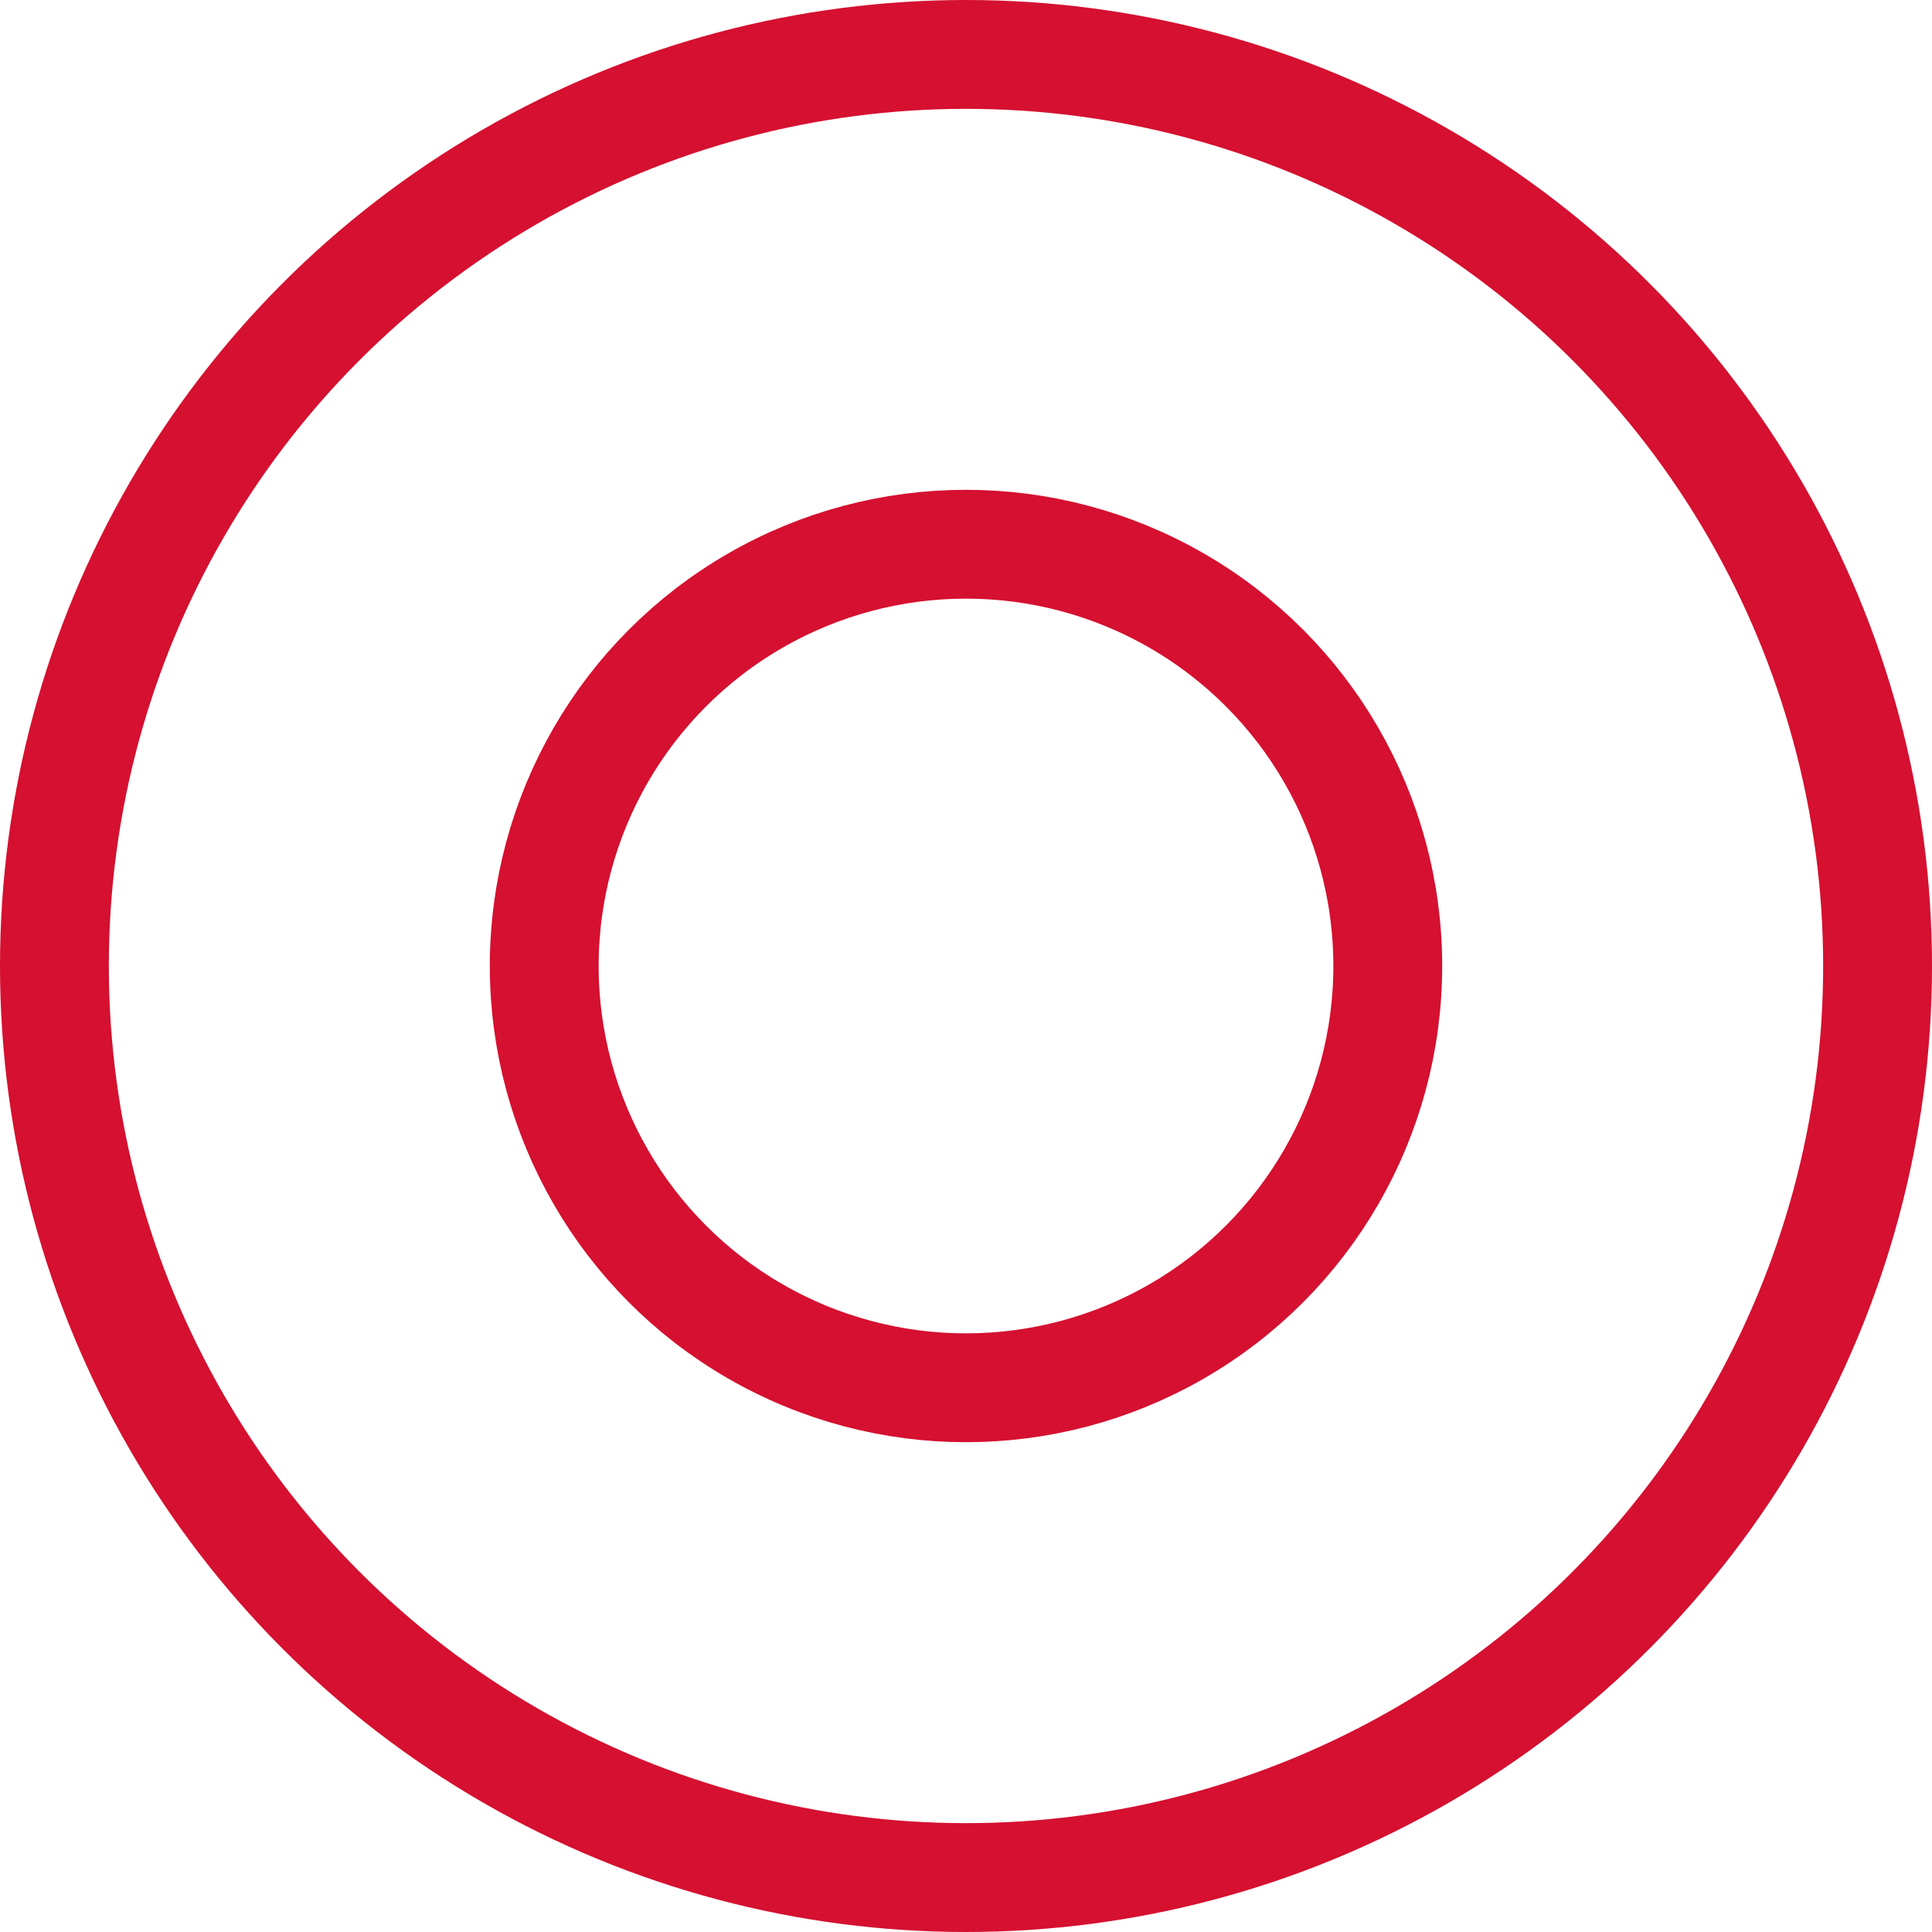
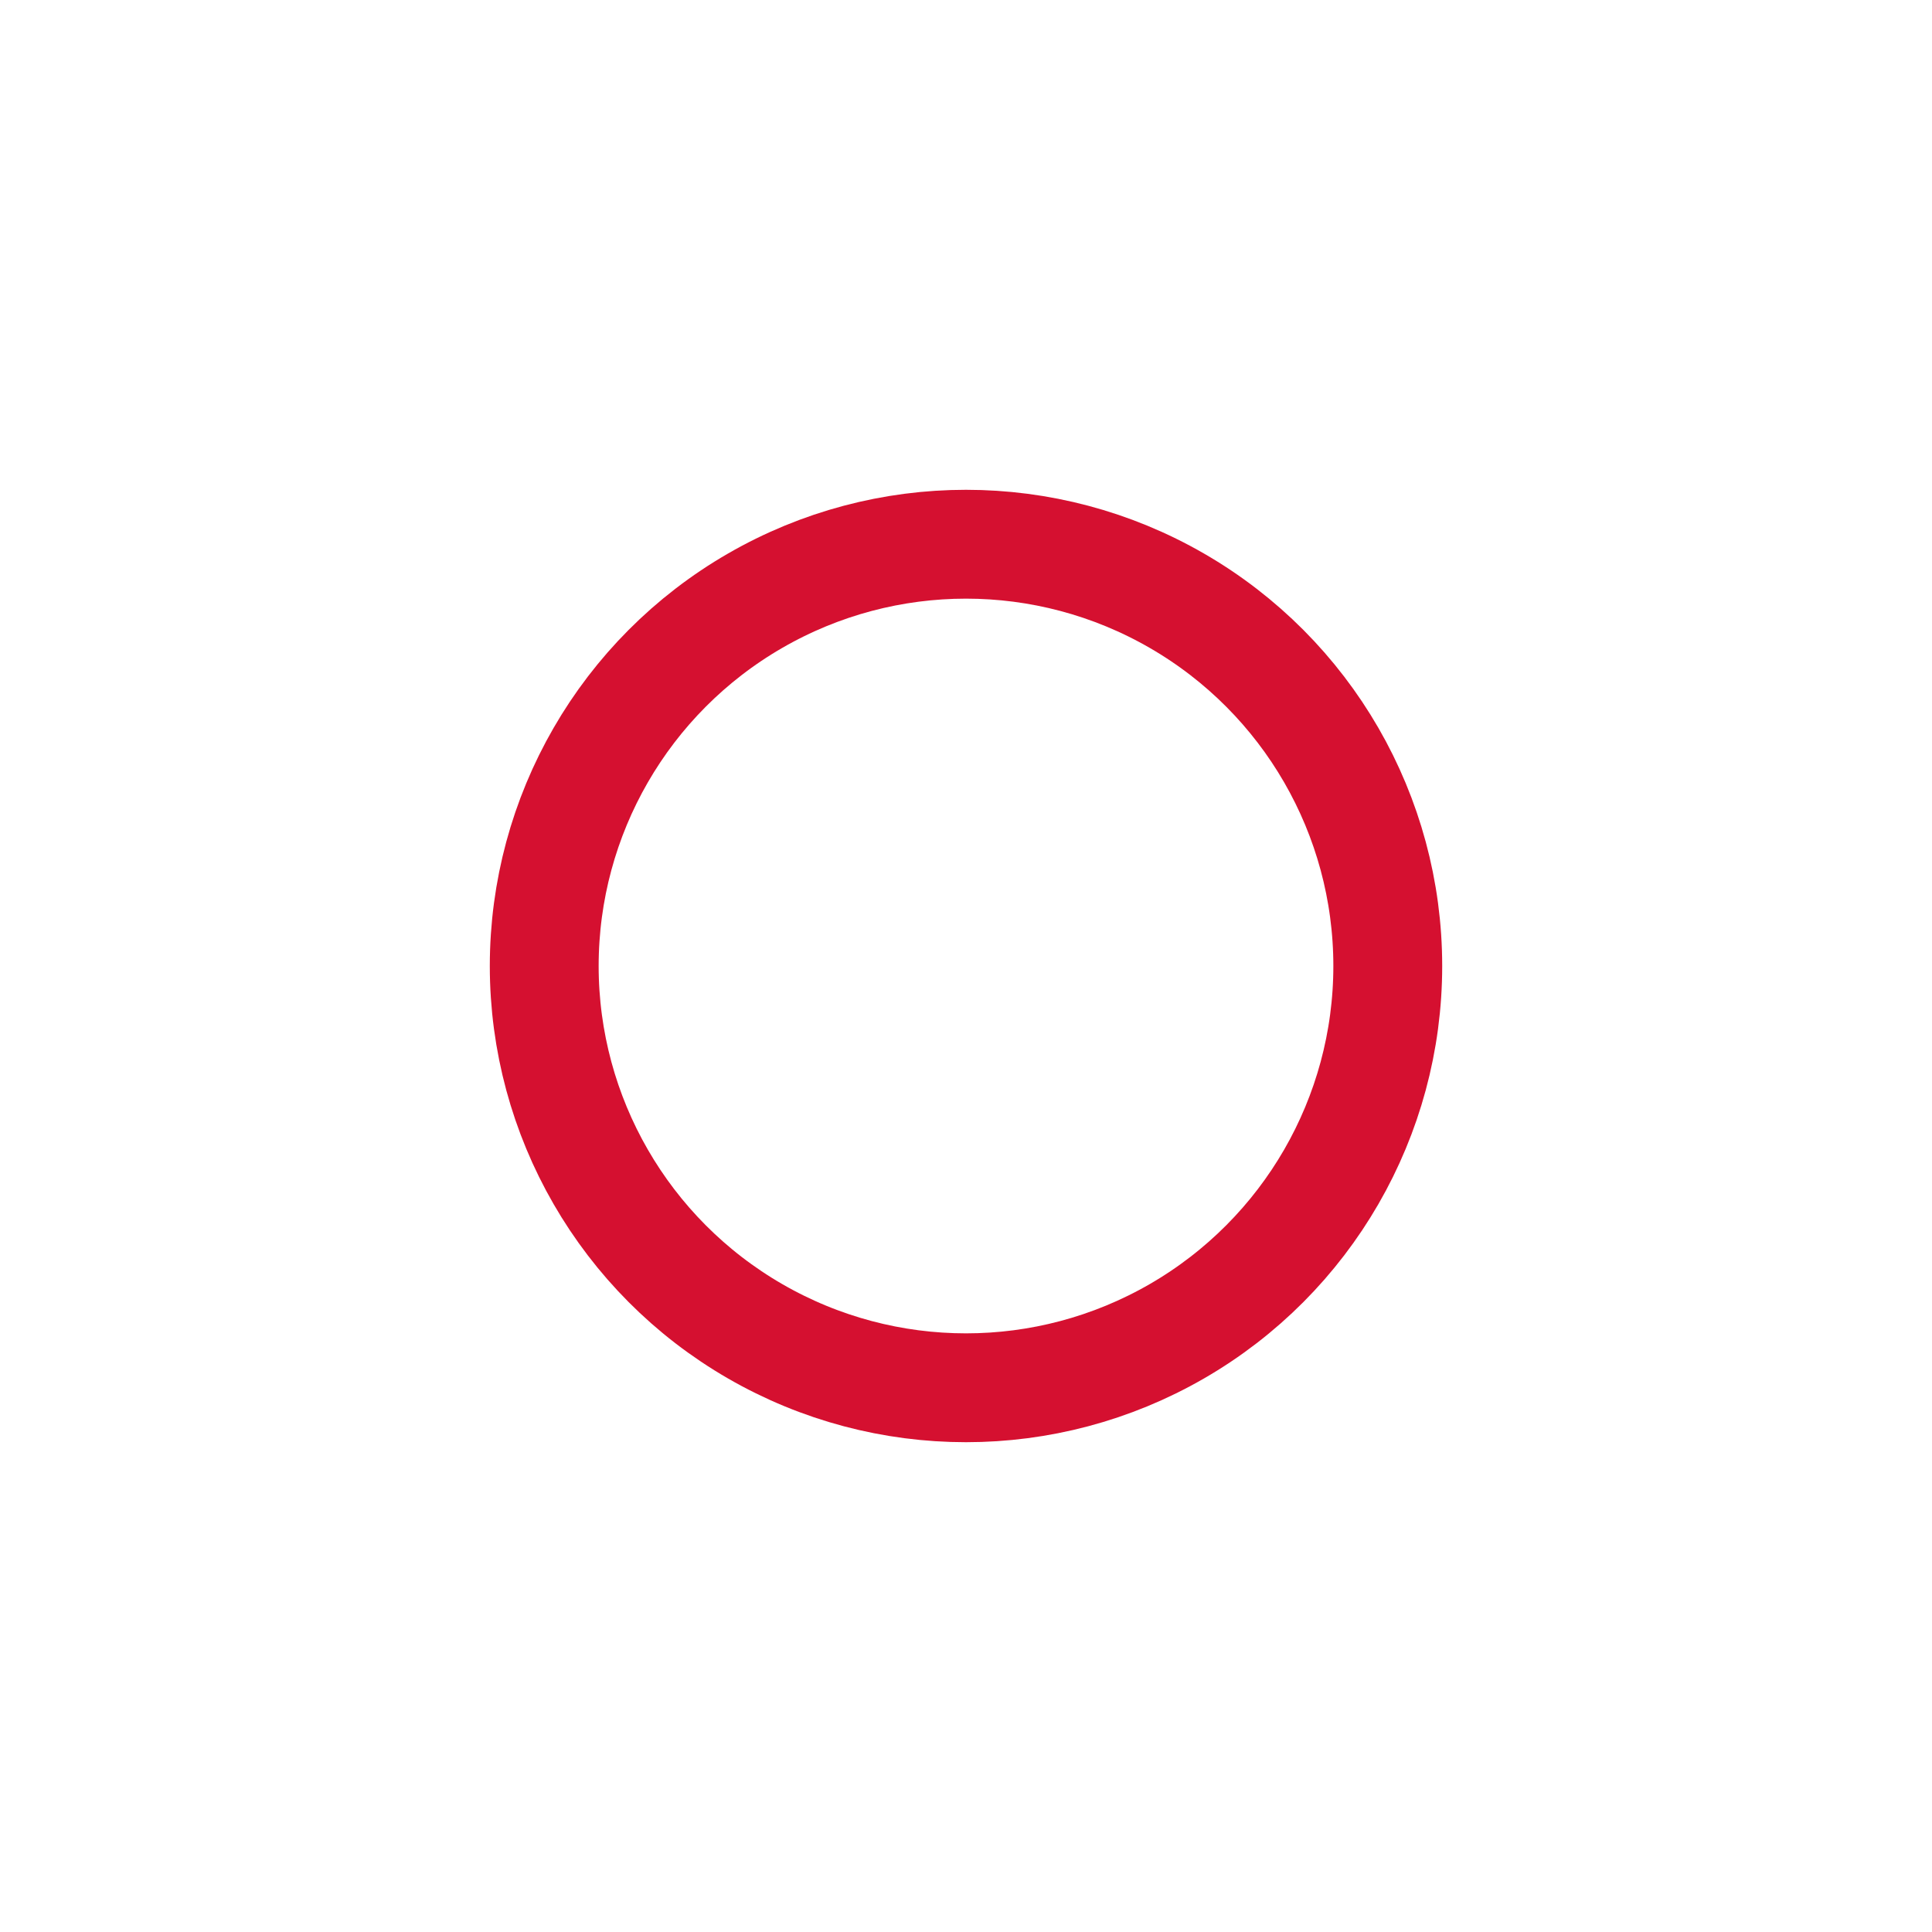
<svg xmlns="http://www.w3.org/2000/svg" id="Layer_1" version="1.1" viewBox="0 0 14.2 14.2">
  <defs>
    <style>
      .st0 {
        fill: none;
        stroke: #d51030;
        stroke-linecap: round;
        stroke-linejoin: round;
        stroke-width: .8px;
      }
    </style>
  </defs>
  <g>
    <g>
      <g>
        <g>
-           <polyline class="st0" points="-4.5 2.7 -14.3 12.5 -16.2 10.6 -6.4 .8" />
          <polyline class="st0" points="-16.2 10.6 -17.5 13.8 -14.3 12.5" />
        </g>
-         <path class="st0" d="M-6.4.8c.5-.5,1.4-.5,1.9,0,.5.5.5,1.4,0,1.9" />
        <line class="st0" x1="-7.3" y1="1.7" x2="-5.4" y2="3.6" />
      </g>
      <g>
        <polyline class="st0" points="-8.4 6.6 -4.1 10.8 -7.1 13.8 -11.3 9.5" />
        <polyline class="st0" points="-13.2 7.6 -17.5 3.4 -14.5 .4 -10.3 4.7" />
        <line class="st0" x1="-13.8" y1="2.9" x2="-12.9" y2="2" />
-         <line class="st0" x1="-13.1" y1="4.5" x2="-11.7" y2="3.2" />
      </g>
    </g>
    <line class="st0" x1="-7.8" y1="8.9" x2="-6.9" y2="8" />
    <line class="st0" x1="-7.1" y1="10.6" x2="-5.7" y2="9.2" />
  </g>
-   <circle class="st0" cx="7.1" cy="7.1" r="6.7" />
  <circle class="st0" cx="7.1" cy="7.1" r="3.1" />
</svg>